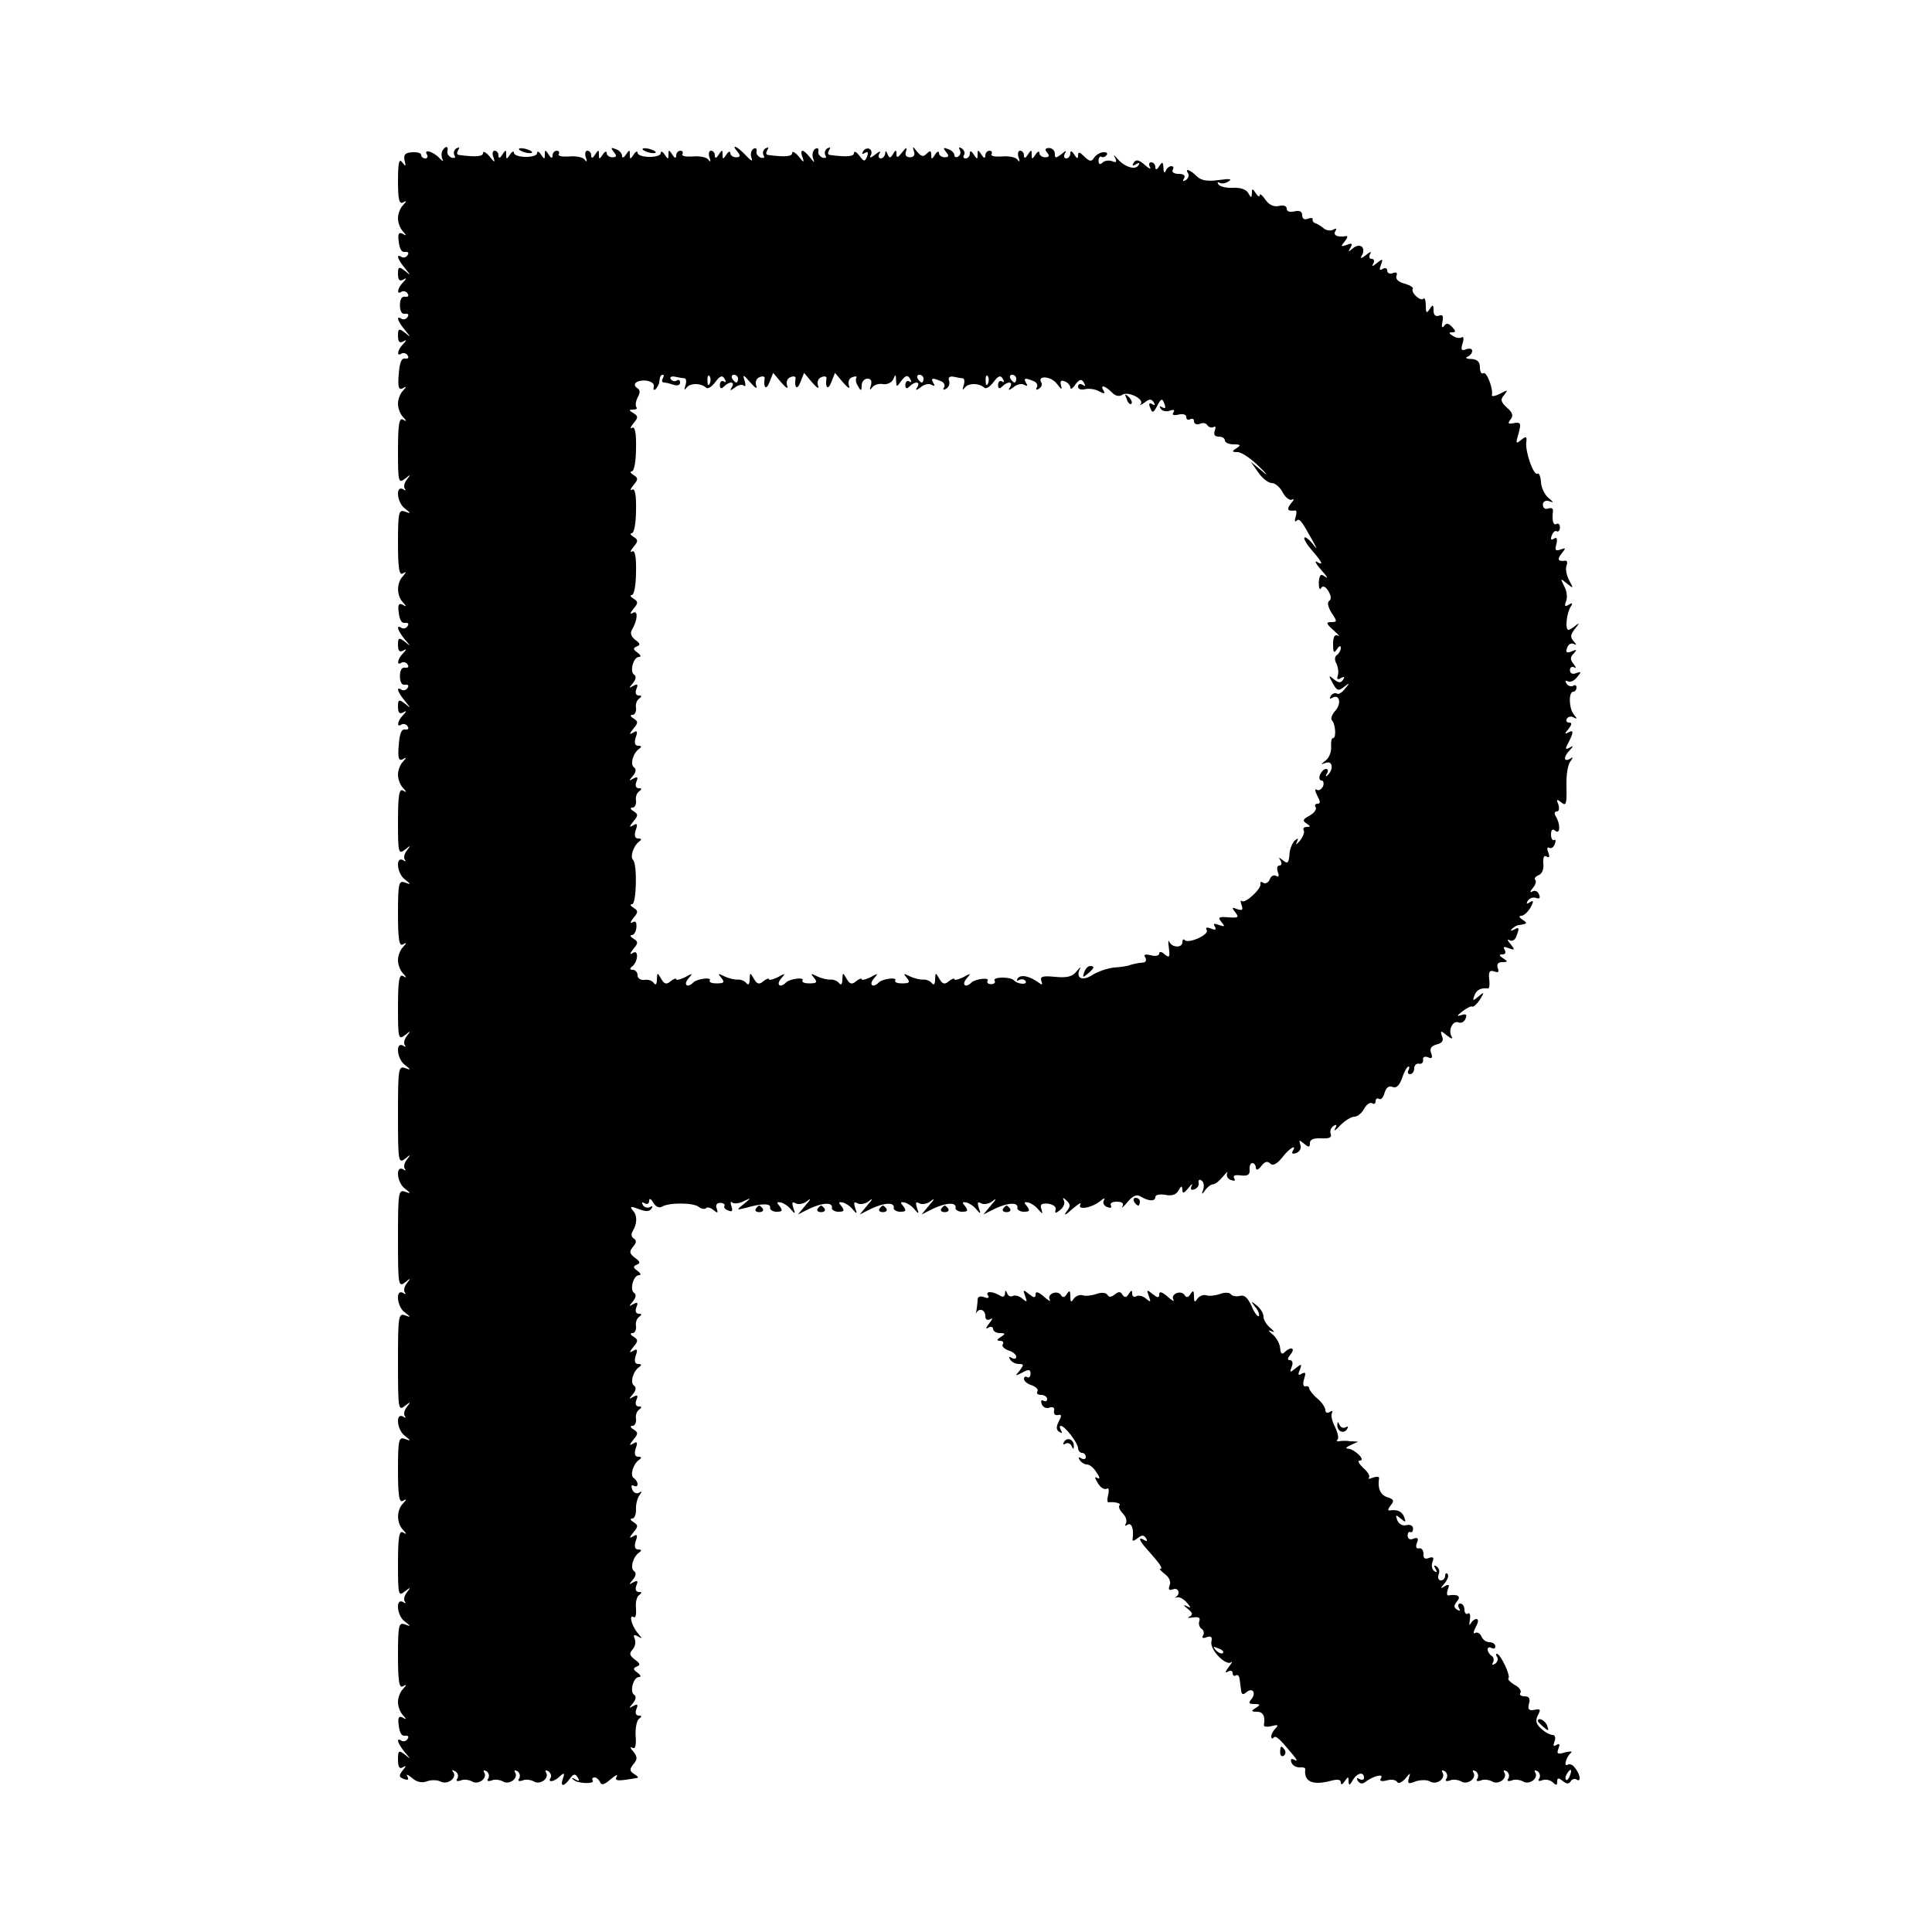
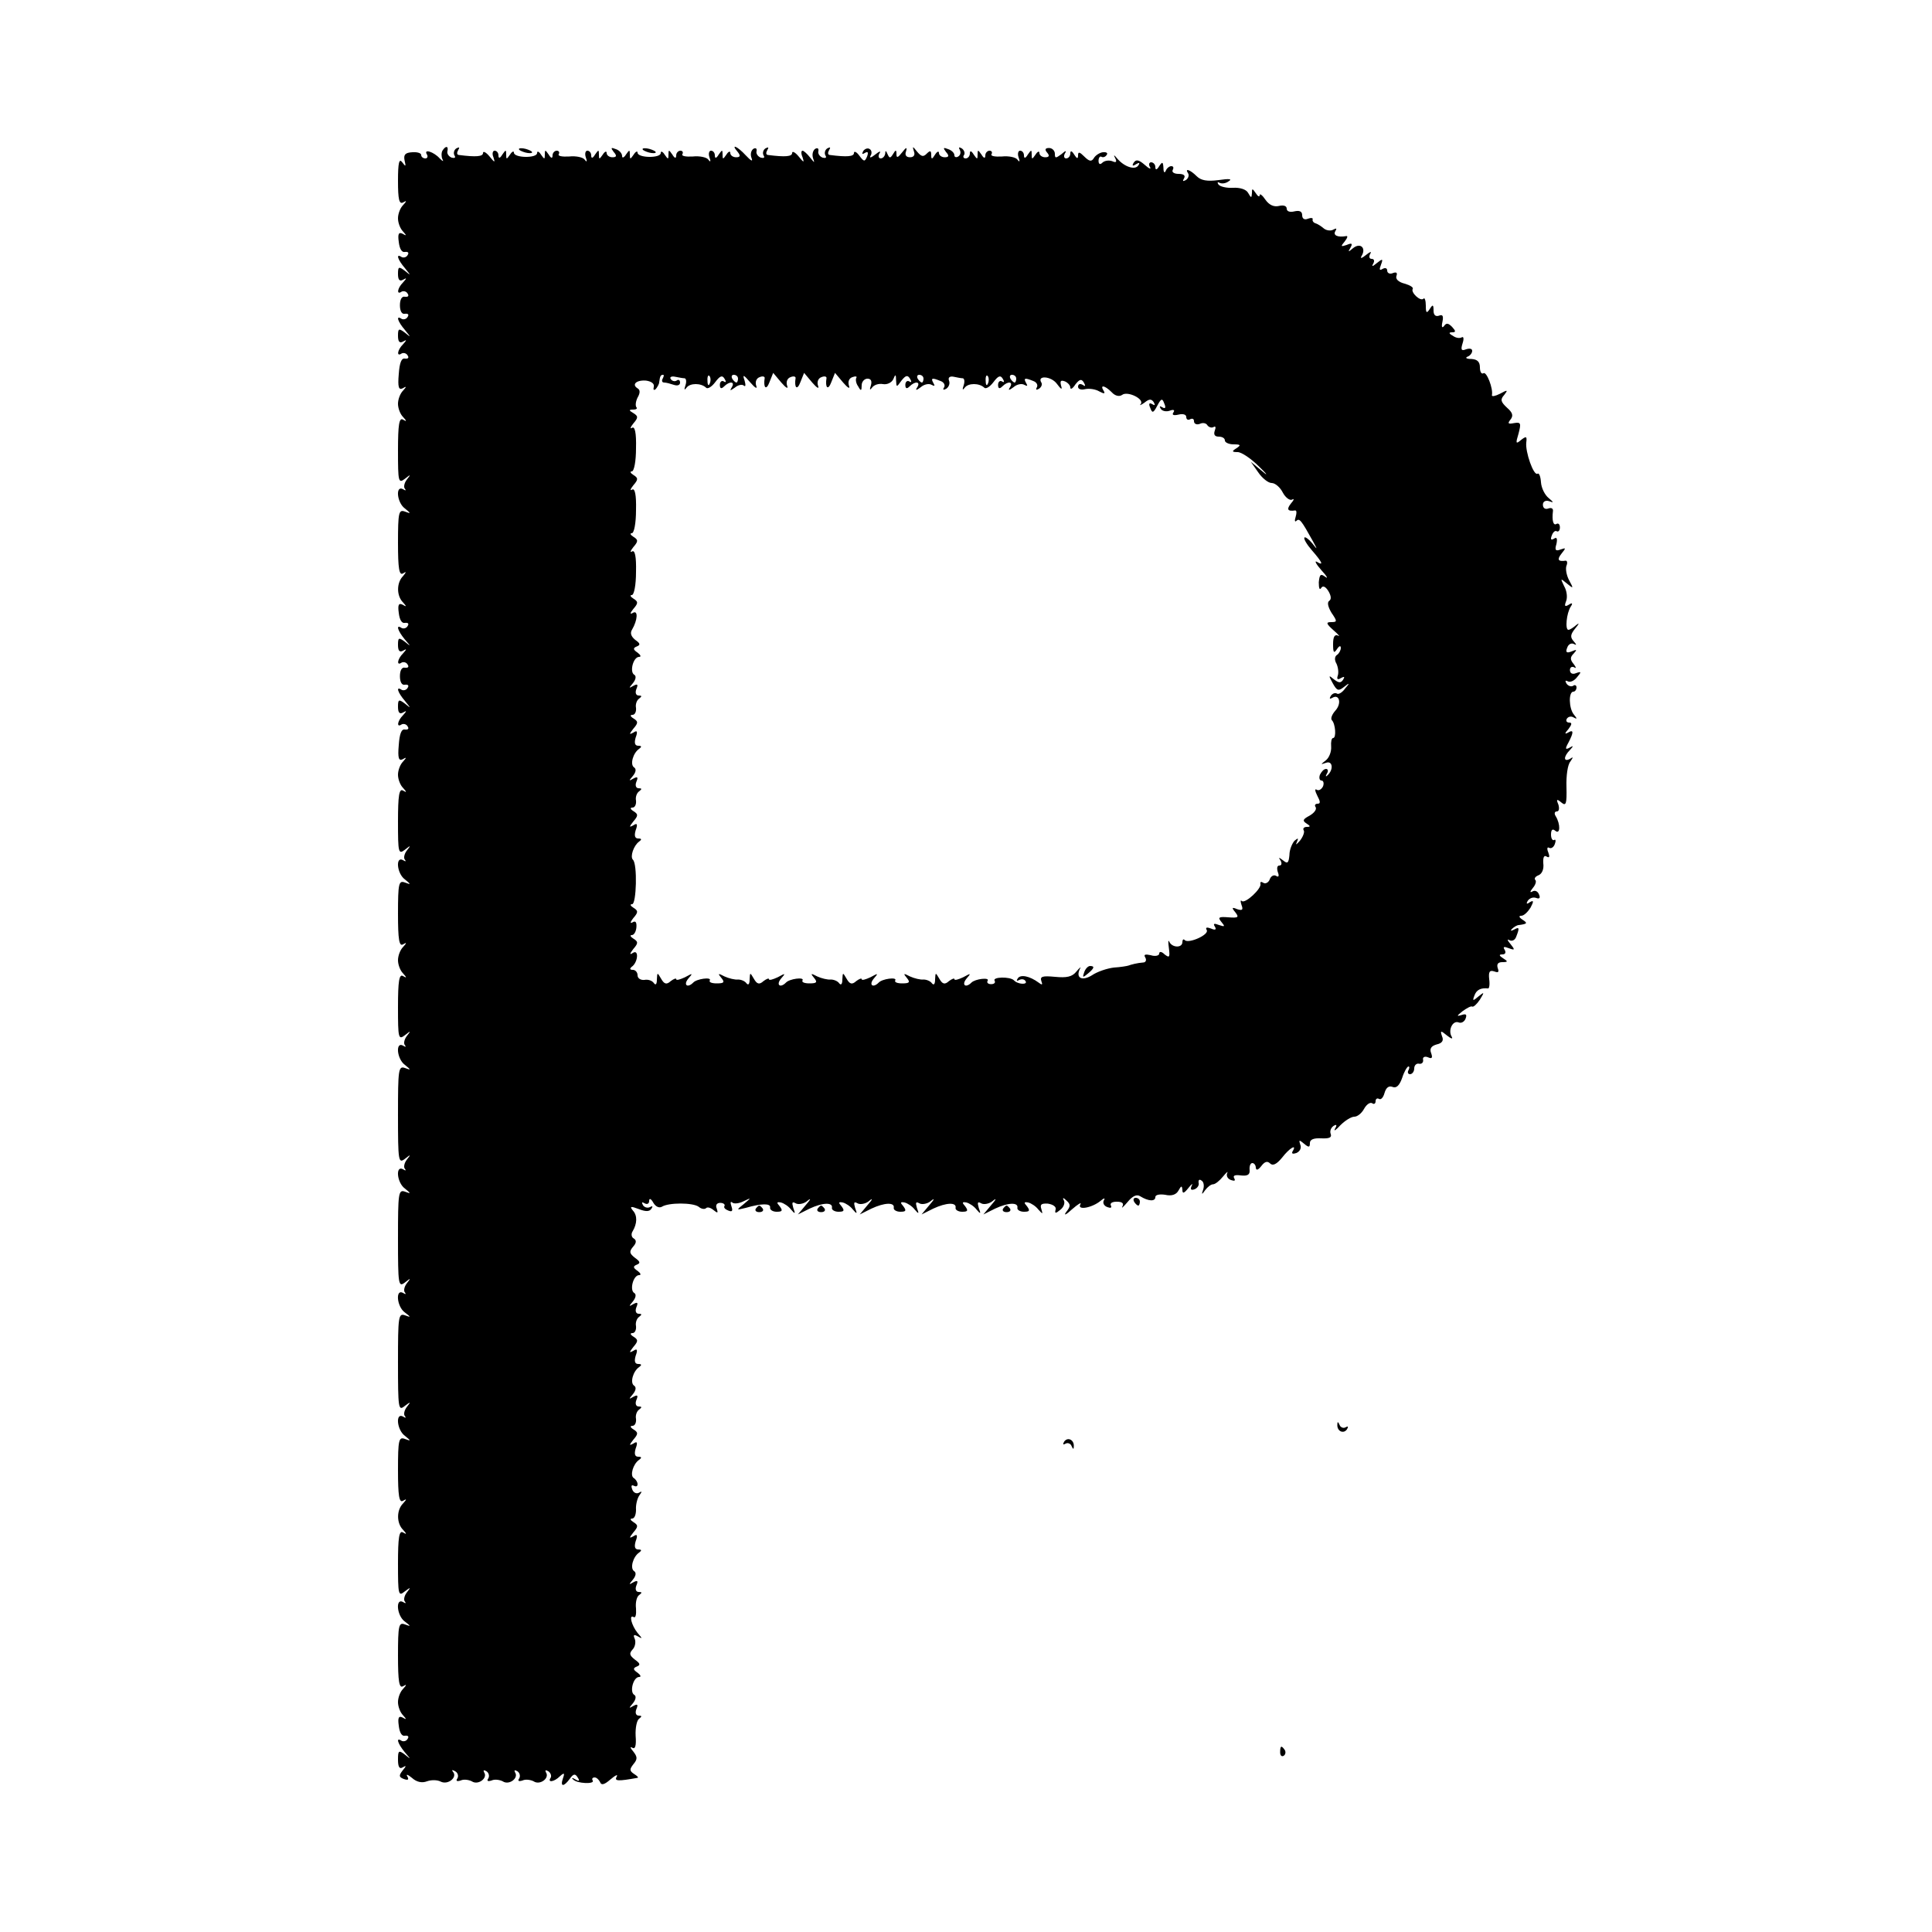
<svg xmlns="http://www.w3.org/2000/svg" version="1.0" width="500pt" height="500pt" viewBox="0 0 500 500" preserveAspectRatio="xMidYMid meet">
  <g transform="translate(0,500) scale(0.1,-0.1)" fill="#000000" stroke="none">
    <path d="M1145 4610 c-3 -5 -3 -16 0 -22 4 -7 1 -6 -7 2 -15 17 -43 26 -33 10 3 -5 1 -10 -4 -10 -6 0 -11 4 -11 9 0 5 -11 8 -23 7 -18 -1 -23 -6 -20 -21 4 -17 3 -17 -6 -5 -8 11 -11 -1 -11 -48 0 -48 3 -61 13 -56 10 6 10 4 0 -7 -7 -7 -13 -22 -13 -34 0 -12 6 -27 13 -34 10 -11 9 -12 -1 -6 -10 5 -13 0 -10 -21 2 -18 8 -28 16 -26 8 1 11 -2 7 -8 -3 -6 -11 -8 -16 -5 -15 10 -10 -7 9 -29 16 -20 16 -20 0 -7 -16 12 -18 11 -18 -8 0 -15 4 -20 13 -15 10 6 10 4 0 -7 -15 -15 -17 -33 -4 -24 5 3 13 1 16 -5 4 -6 1 -9 -7 -8 -8 2 -13 -7 -13 -22 0 -15 5 -24 13 -22 8 1 11 -2 7 -8 -3 -6 -11 -8 -16 -5 -15 10 -10 -7 9 -29 16 -20 16 -20 0 -7 -16 12 -18 11 -18 -8 0 -15 4 -20 13 -15 10 6 10 4 0 -7 -15 -15 -17 -33 -4 -24 5 3 13 1 16 -5 4 -6 1 -9 -7 -8 -9 2 -14 -11 -16 -40 -3 -34 0 -42 10 -37 10 6 11 5 1 -6 -7 -7 -13 -22 -13 -34 0 -12 6 -27 13 -34 10 -11 10 -13 0 -7 -10 6 -13 -13 -13 -80 0 -81 1 -86 18 -73 15 12 16 12 5 -2 -7 -9 -9 -20 -5 -24 4 -5 1 -5 -5 -1 -20 11 -16 -35 5 -50 16 -13 16 -14 0 -8 -16 6 -18 -2 -18 -81 0 -66 3 -85 13 -79 9 6 9 4 0 -7 -17 -17 -17 -51 0 -68 10 -11 9 -12 -1 -6 -10 5 -13 0 -10 -21 2 -18 8 -28 16 -26 8 1 11 -2 7 -8 -3 -6 -11 -8 -16 -5 -15 10 -10 -7 8 -29 17 -20 17 -20 1 -7 -16 12 -18 11 -18 -8 0 -15 4 -20 13 -15 10 6 10 4 0 -7 -15 -15 -17 -33 -4 -24 5 3 13 1 16 -5 4 -6 1 -9 -7 -8 -8 2 -13 -7 -13 -22 0 -15 5 -24 13 -22 8 1 11 -2 7 -8 -3 -6 -11 -8 -16 -5 -15 10 -10 -7 9 -29 16 -20 16 -20 0 -7 -16 12 -18 11 -18 -8 0 -15 4 -20 13 -15 10 6 10 4 0 -7 -15 -15 -17 -33 -4 -24 5 3 13 1 16 -5 4 -6 1 -9 -7 -8 -9 2 -14 -11 -16 -40 -3 -34 0 -42 10 -37 10 6 11 5 1 -6 -7 -7 -13 -22 -13 -34 0 -12 6 -27 13 -34 10 -11 10 -13 0 -7 -10 6 -13 -13 -13 -80 0 -81 1 -86 18 -73 15 12 16 12 5 -2 -7 -9 -9 -20 -5 -24 4 -5 1 -5 -5 -1 -20 11 -16 -35 5 -50 16 -13 16 -14 0 -8 -16 6 -18 -2 -18 -81 0 -66 3 -85 13 -79 10 6 10 4 0 -7 -7 -7 -13 -22 -13 -34 0 -12 6 -27 13 -34 10 -11 10 -13 0 -7 -10 6 -13 -13 -13 -80 0 -81 1 -86 18 -73 15 12 16 12 5 -2 -7 -9 -9 -20 -5 -24 4 -5 1 -5 -5 -1 -20 11 -16 -35 5 -50 16 -13 16 -14 0 -8 -17 6 -18 -4 -18 -121 0 -120 1 -127 18 -114 15 12 16 12 5 -2 -7 -9 -9 -20 -5 -24 4 -5 1 -5 -5 -1 -20 11 -16 -35 5 -50 16 -13 16 -14 0 -8 -17 6 -18 -4 -18 -121 0 -120 1 -127 18 -114 15 12 16 12 5 -2 -7 -9 -9 -20 -5 -24 4 -5 1 -5 -5 -1 -20 11 -16 -35 4 -50 17 -13 17 -14 1 -8 -17 6 -18 -4 -18 -121 0 -120 1 -127 17 -114 16 12 17 12 6 -2 -7 -9 -9 -20 -5 -24 4 -5 1 -5 -5 -1 -20 11 -16 -35 5 -50 16 -13 16 -14 0 -8 -16 6 -18 -2 -18 -81 0 -66 3 -85 13 -79 10 6 10 4 0 -7 -17 -17 -17 -51 0 -68 10 -11 10 -13 0 -7 -10 6 -13 -13 -13 -80 0 -81 1 -86 17 -73 16 12 17 12 6 -2 -7 -9 -9 -20 -5 -24 4 -5 1 -5 -5 -1 -20 11 -16 -35 4 -50 17 -13 17 -14 1 -8 -16 6 -18 -2 -18 -81 0 -66 3 -85 13 -79 10 6 10 4 0 -7 -7 -7 -13 -22 -13 -34 0 -12 6 -27 13 -34 10 -11 9 -12 -1 -6 -10 5 -13 0 -10 -21 2 -18 8 -28 16 -26 8 1 11 -2 7 -8 -3 -6 -11 -8 -16 -5 -15 10 -10 -7 8 -29 17 -20 17 -20 1 -7 -16 12 -18 11 -18 -13 0 -19 4 -25 12 -20 10 6 10 4 0 -8 -10 -13 -10 -17 3 -22 11 -4 14 -2 9 7 -4 6 1 5 12 -4 12 -11 26 -14 39 -9 11 4 27 4 36 -1 19 -9 44 12 31 26 -4 5 -1 5 6 1 7 -4 9 -12 6 -18 -5 -7 -2 -9 8 -6 8 4 21 2 29 -2 16 -11 42 8 32 23 -3 6 -1 7 6 3 6 -4 8 -12 5 -18 -5 -7 -2 -9 8 -6 8 4 21 2 29 -2 16 -11 42 8 32 23 -3 6 -1 7 6 3 6 -4 8 -12 5 -18 -5 -7 -2 -9 8 -6 8 4 21 2 29 -2 16 -11 42 8 32 23 -3 6 -1 7 6 3 6 -4 9 -12 6 -17 -9 -13 9 -11 24 4 11 10 13 9 8 -5 -8 -23 2 -23 18 -1 9 13 14 13 20 3 6 -9 4 -11 -6 -5 -8 5 -11 4 -6 0 9 -11 57 -13 51 -3 -3 4 -1 8 5 8 5 0 11 -6 14 -12 3 -9 11 -7 27 7 13 11 20 14 16 7 -7 -12 4 -12 54 -3 3 1 -1 5 -9 10 -12 8 -12 12 -2 25 11 13 11 19 0 33 -8 9 -9 14 -3 10 8 -5 11 5 9 31 -1 20 3 40 9 44 8 6 7 8 -1 8 -7 0 -10 7 -6 17 5 12 3 14 -8 8 -12 -7 -12 -6 -1 7 8 10 9 19 3 22 -12 8 -2 46 13 46 6 0 4 5 -4 11 -12 8 -12 12 -2 16 10 4 9 8 -5 18 -14 11 -15 16 -6 26 6 6 9 18 6 27 -5 11 -3 13 8 7 12 -7 12 -6 -1 9 -16 20 -23 49 -10 41 5 -3 7 7 6 22 -2 16 2 31 8 35 8 6 8 8 -1 8 -7 0 -10 7 -6 17 5 12 3 14 -8 8 -12 -7 -12 -6 -1 7 8 10 9 18 3 22 -11 7 -3 37 13 48 7 5 7 8 -2 8 -9 0 -11 7 -7 21 6 16 4 20 -6 13 -11 -6 -11 -4 0 10 13 15 13 19 0 27 -8 5 -9 9 -3 9 6 0 10 10 10 23 -1 12 3 28 8 36 8 11 8 13 0 8 -7 -4 -15 0 -18 9 -3 8 -2 12 4 9 6 -3 10 -2 10 4 0 5 -4 12 -10 16 -10 6 -2 36 14 47 7 5 7 8 -2 8 -9 0 -11 7 -7 21 6 16 4 20 -6 13 -11 -6 -11 -4 0 10 13 15 13 19 0 27 -8 5 -9 9 -2 9 6 0 10 8 9 18 -2 9 2 20 8 24 8 6 7 8 -1 8 -7 0 -10 7 -6 17 5 12 3 14 -8 8 -12 -7 -12 -6 -1 7 8 10 9 18 3 22 -11 7 -3 37 13 48 7 5 7 8 -2 8 -9 0 -11 7 -7 21 6 16 4 20 -6 13 -11 -6 -11 -4 0 10 13 15 13 19 0 27 -8 5 -9 9 -2 9 6 0 10 8 9 18 -2 9 2 20 8 24 8 6 7 8 -1 8 -7 0 -10 7 -6 17 5 12 3 14 -8 8 -12 -7 -12 -6 -1 7 8 10 9 19 3 22 -12 8 -2 46 13 46 6 0 4 5 -4 11 -12 8 -12 12 -2 16 10 4 9 8 -5 18 -14 11 -15 16 -5 28 9 10 10 17 2 22 -6 3 -7 12 -3 18 12 20 13 41 1 54 -9 11 -6 12 15 4 18 -7 28 -7 33 1 4 6 3 8 -4 4 -6 -3 -14 -1 -18 5 -4 8 -3 9 4 5 7 -4 12 -1 12 6 0 8 5 6 11 -5 6 -10 15 -14 22 -10 17 11 80 11 95 0 7 -6 15 -7 19 -4 3 4 12 2 20 -5 10 -8 12 -8 8 4 -4 9 0 15 9 15 8 0 13 -4 11 -8 -3 -4 2 -9 10 -12 10 -4 12 -1 8 11 -3 9 -3 14 2 10 4 -4 17 -3 29 3 21 10 21 10 1 -7 -20 -16 -20 -16 5 -10 41 12 65 12 63 1 -1 -6 7 -11 17 -11 15 0 16 3 8 14 -9 10 -8 12 3 10 8 -2 20 -10 26 -18 11 -13 12 -12 6 4 -4 14 -3 17 6 12 6 -4 20 -2 29 5 12 10 11 6 -3 -10 l-20 -24 30 15 c34 16 61 17 58 2 -1 -5 7 -10 17 -10 15 0 16 3 8 14 -9 10 -8 12 3 10 8 -2 20 -10 26 -18 11 -13 12 -12 6 4 -4 14 -3 17 6 12 6 -4 20 -2 29 5 12 10 11 6 -3 -10 l-20 -24 30 15 c34 16 61 17 58 2 -1 -5 7 -10 17 -10 15 0 16 3 8 14 -9 10 -8 12 3 10 8 -2 20 -10 26 -18 11 -13 12 -12 6 4 -4 14 -3 17 6 12 6 -4 20 -2 29 5 12 10 11 6 -3 -10 l-20 -24 30 15 c34 16 61 17 58 2 -1 -5 7 -10 17 -10 15 0 16 3 8 14 -9 10 -8 12 3 10 8 -2 20 -10 26 -18 11 -13 12 -12 6 4 -4 14 -3 17 6 12 6 -4 20 -2 29 5 12 10 11 6 -3 -10 l-20 -24 30 15 c34 16 61 17 58 2 -1 -5 7 -10 17 -10 15 0 16 3 8 14 -9 10 -8 12 3 10 8 -2 20 -10 26 -18 12 -13 12 -13 8 1 -4 12 0 15 17 14 13 -2 22 -8 20 -15 -3 -11 0 -11 12 -1 9 7 13 18 9 25 -4 7 -1 7 7 -1 11 -10 11 -15 -1 -30 -7 -10 0 -7 15 7 16 14 26 20 22 13 -9 -16 30 -9 52 9 9 8 13 8 9 2 -4 -7 0 -15 9 -18 8 -3 12 -2 9 4 -3 6 3 10 15 10 14 0 19 -4 15 -12 -4 -7 2 -2 13 11 13 16 24 21 33 15 21 -13 39 -14 39 -2 0 6 11 8 25 6 17 -4 29 0 35 11 7 13 9 13 10 2 0 -11 4 -10 16 5 8 10 12 13 8 5 -4 -9 -2 -12 7 -9 8 3 13 11 11 17 -1 7 2 10 7 6 6 -3 8 -13 5 -23 -5 -14 -4 -15 5 -2 6 8 15 15 20 15 6 0 17 9 26 20 9 11 14 15 11 9 -3 -7 1 -15 10 -18 9 -3 12 -2 8 5 -4 7 3 9 17 7 18 -2 24 2 23 14 -1 10 2 18 7 18 5 0 9 -6 9 -12 1 -8 6 -6 14 4 9 12 16 14 23 7 7 -7 17 -2 31 15 19 25 40 37 27 16 -3 -6 1 -7 10 -4 9 4 14 13 10 22 -4 12 -3 13 10 2 12 -10 15 -10 15 2 0 9 10 13 29 12 21 -1 28 2 25 11 -3 7 0 16 7 21 8 5 10 3 4 -7 -4 -8 2 -4 14 9 12 12 28 22 36 22 8 0 19 9 25 20 6 11 15 18 21 15 5 -4 9 -1 9 5 0 6 4 9 9 6 5 -3 11 4 14 15 4 14 11 20 21 16 10 -4 18 4 25 24 5 16 13 29 16 29 3 0 3 -4 0 -10 -3 -5 -1 -10 4 -10 6 0 11 7 11 15 0 8 6 14 13 12 6 -1 11 3 10 10 -2 7 4 10 12 7 11 -5 13 -2 9 10 -5 12 0 19 14 23 14 3 19 10 14 21 -5 15 -4 16 13 2 10 -8 16 -10 12 -3 -10 16 2 43 18 37 7 -3 15 2 18 10 4 11 1 13 -11 9 -13 -4 -12 -2 3 10 11 8 22 14 25 12 3 -2 12 6 20 18 12 20 12 21 -4 8 -14 -12 -16 -12 -10 3 5 14 16 20 35 18 3 -1 5 10 3 24 -2 19 1 24 13 20 11 -4 13 -2 9 9 -3 10 1 15 12 15 15 0 15 2 2 10 -11 7 -11 10 -2 10 8 0 10 5 6 12 -5 8 -2 9 11 4 16 -6 16 -4 4 11 -8 9 -9 14 -3 10 7 -4 15 0 18 9 9 23 8 26 -6 18 -8 -4 -10 -3 -5 2 5 5 13 10 18 10 22 3 23 5 9 14 -9 6 -10 10 -3 10 7 0 17 10 24 21 9 17 8 20 -2 14 -8 -6 -10 -4 -5 4 5 7 14 10 22 7 8 -3 11 0 7 9 -3 8 -10 12 -17 8 -7 -4 -7 -1 1 9 7 8 10 18 6 21 -3 4 1 9 9 12 9 4 14 16 12 31 -1 15 2 22 9 17 7 -4 8 0 4 11 -4 9 -3 15 2 12 5 -3 12 1 15 10 3 8 2 13 -2 10 -4 -2 -8 4 -8 14 0 13 4 16 11 10 13 -11 14 17 1 38 -4 6 -3 12 3 12 6 0 7 8 4 18 -6 14 -4 15 8 5 12 -10 14 -3 13 40 -1 29 3 58 10 66 8 12 8 13 -1 7 -17 -9 -17 6 0 23 10 11 9 12 -1 6 -11 -6 -12 -3 -3 13 14 27 14 35 -1 26 -9 -5 -9 -2 1 9 9 12 10 17 2 17 -7 0 -9 5 -6 10 4 6 12 7 18 3 9 -5 9 -3 0 8 -13 16 -14 59 -1 59 4 0 8 5 8 11 0 5 -4 8 -9 4 -5 -3 -13 0 -17 6 -4 7 -3 9 3 6 6 -4 17 1 24 10 12 14 12 16 -2 11 -9 -4 -16 -1 -16 8 0 7 5 10 11 7 6 -4 5 0 -1 8 -10 12 -10 18 0 28 9 10 8 11 -6 5 -13 -5 -16 -2 -11 10 3 9 11 13 18 9 7 -4 6 -1 -1 7 -10 11 -9 18 4 34 10 12 11 15 3 9 -8 -7 -17 -13 -21 -13 -9 0 -5 43 6 60 6 9 4 11 -5 5 -10 -6 -12 -4 -7 9 4 10 2 27 -5 39 -10 21 -10 21 7 7 17 -14 18 -14 6 8 -7 13 -10 30 -7 38 3 7 2 13 -2 13 -20 -3 -23 3 -11 18 12 15 12 16 -2 11 -13 -5 -16 -2 -11 14 3 14 1 19 -6 14 -8 -5 -10 -2 -6 8 3 9 9 14 13 11 4 -2 8 2 8 10 0 8 -4 12 -9 9 -8 -5 -12 9 -9 33 1 7 -4 10 -12 7 -8 -3 -14 1 -14 10 0 8 7 12 16 9 13 -5 12 -3 -1 8 -10 8 -19 26 -20 41 -1 15 -5 25 -9 22 -10 -6 -32 57 -29 81 2 16 0 17 -14 6 -13 -11 -14 -9 -6 17 7 27 6 30 -12 27 -15 -3 -17 -1 -9 9 8 10 6 18 -9 31 -16 15 -18 21 -7 33 10 13 9 14 -11 3 -12 -6 -21 -8 -21 -4 4 17 -14 63 -22 57 -5 -3 -9 4 -9 15 0 15 -7 21 -22 22 -13 0 -17 3 -10 6 6 2 12 9 12 15 0 6 -7 7 -16 4 -12 -5 -14 -1 -9 15 4 12 3 19 -2 16 -5 -3 -15 -2 -23 4 -11 6 -11 9 -2 9 10 0 10 3 0 14 -10 10 -15 11 -21 2 -5 -6 -7 -2 -4 11 3 15 1 20 -9 16 -9 -3 -14 2 -14 13 0 16 -2 17 -10 4 -8 -12 -10 -10 -10 9 0 13 -3 22 -6 18 -8 -8 -33 16 -28 25 3 4 -7 10 -21 14 -16 4 -24 12 -21 20 3 8 0 11 -10 7 -7 -3 -14 0 -14 7 0 6 -5 8 -12 4 -8 -5 -9 -2 -4 11 6 16 4 16 -11 4 -11 -9 -14 -10 -9 -1 4 7 2 12 -4 12 -6 0 -8 5 -4 13 5 7 0 6 -11 -3 -11 -9 -16 -10 -11 -2 12 20 -3 35 -22 20 -13 -11 -14 -11 -7 1 6 11 4 13 -10 7 -15 -5 -16 -4 -5 9 7 9 9 15 4 14 -22 -4 -35 2 -28 13 4 7 3 8 -5 4 -6 -4 -17 -3 -24 2 -7 6 -16 12 -22 14 -5 1 -9 6 -8 10 2 4 -4 5 -12 2 -9 -4 -15 0 -15 9 0 10 -7 13 -20 10 -12 -3 -20 0 -20 7 0 7 -8 10 -20 7 -13 -3 -25 2 -35 16 -8 12 -15 17 -15 12 0 -6 -5 -3 -10 5 -9 13 -10 13 -10 0 -1 -13 -2 -13 -10 1 -5 9 -21 14 -39 13 -17 -1 -34 3 -38 9 -3 5 -2 7 3 4 6 -3 16 -2 24 4 10 6 1 7 -26 3 -30 -4 -46 -1 -57 10 -17 17 -32 22 -22 7 3 -5 0 -13 -6 -17 -8 -4 -9 -3 -5 4 5 8 -1 12 -14 12 -12 0 -18 5 -15 10 3 6 2 10 -4 10 -5 0 -12 -6 -14 -12 -3 -7 -6 -4 -6 7 -1 17 -3 17 -11 5 -6 -10 -10 -11 -10 -2 0 6 -5 12 -11 12 -5 0 -7 -6 -3 -12 4 -7 -2 -5 -13 5 -16 14 -23 15 -29 6 -5 -8 -3 -10 6 -4 8 5 11 4 6 -3 -8 -13 -36 -4 -54 17 -9 11 -11 11 -6 2 5 -10 3 -13 -8 -8 -9 3 -20 1 -25 -4 -6 -6 -10 -4 -10 5 0 8 4 13 8 10 4 -2 10 0 13 5 4 5 -1 8 -10 7 -8 -1 -19 -8 -23 -15 -6 -10 -12 -9 -25 4 -12 12 -16 13 -16 3 0 -10 -3 -9 -10 2 -6 10 -10 11 -10 3 0 -7 -5 -13 -11 -13 -5 0 -7 6 -3 13 5 8 2 8 -9 -2 -15 -11 -17 -11 -17 1 0 8 -7 15 -15 15 -10 0 -12 -4 -5 -12 7 -8 5 -12 -5 -12 -8 0 -15 5 -15 11 0 6 -5 4 -10 -4 -9 -13 -10 -13 -10 0 0 13 -1 13 -10 0 -6 -10 -10 -11 -10 -2 0 6 -4 12 -10 12 -5 0 -7 -8 -4 -17 4 -11 3 -14 -3 -6 -4 6 -23 10 -40 8 -18 -1 -30 1 -27 6 3 5 0 9 -5 9 -6 0 -11 -6 -11 -12 0 -9 -4 -8 -10 2 -9 13 -10 13 -10 0 0 -13 -1 -13 -10 0 -6 10 -10 11 -10 3 0 -7 -5 -13 -11 -13 -5 0 -8 4 -4 9 3 5 0 13 -6 17 -7 4 -9 3 -5 -4 3 -6 2 -13 -4 -17 -5 -3 -10 -2 -10 3 0 6 -7 13 -16 16 -13 5 -14 4 -6 -7 9 -10 8 -14 -3 -14 -8 0 -15 5 -15 11 0 6 -5 4 -10 -4 -8 -13 -10 -13 -10 -1 0 12 -3 12 -12 3 -9 -9 -14 -7 -25 6 -11 14 -12 14 -8 1 4 -10 0 -16 -10 -16 -10 0 -14 6 -10 16 3 11 0 10 -10 -3 -11 -14 -15 -16 -15 -5 0 12 -2 12 -9 0 -7 -11 -9 -11 -14 0 -4 10 -6 10 -6 2 -1 -7 -6 -13 -12 -13 -5 0 -7 6 -3 13 5 7 0 6 -11 -3 -10 -8 -16 -10 -12 -3 4 6 3 14 -2 17 -5 4 -13 1 -17 -5 -4 -8 -3 -9 4 -5 8 5 10 2 6 -9 -6 -14 -8 -14 -20 2 -7 10 -14 13 -14 7 0 -9 -17 -11 -63 -5 -5 1 -5 6 -1 13 4 7 3 8 -5 4 -6 -4 -8 -12 -5 -18 4 -6 1 -8 -7 -6 -8 3 -13 11 -11 17 1 7 -2 9 -8 6 -6 -4 -9 -14 -6 -24 5 -14 4 -13 -8 2 -7 9 -16 17 -19 17 -4 0 -4 -8 0 -17 5 -15 3 -14 -10 2 -9 11 -17 15 -17 9 0 -9 -17 -11 -63 -5 -5 1 -5 6 -1 13 4 7 3 8 -5 4 -6 -4 -8 -12 -5 -18 4 -6 1 -8 -7 -6 -8 3 -13 11 -11 17 1 7 -2 9 -8 6 -6 -4 -9 -14 -5 -24 4 -10 -1 -8 -15 7 -22 24 -40 31 -21 9 8 -10 7 -14 -4 -14 -8 0 -15 5 -15 11 0 6 -5 4 -10 -4 -9 -13 -10 -13 -10 0 0 13 -1 13 -10 0 -6 -10 -10 -11 -10 -2 0 6 -4 12 -10 12 -5 0 -7 -8 -4 -17 4 -11 3 -14 -3 -6 -4 6 -23 10 -40 8 -18 -1 -30 1 -27 6 3 5 0 9 -5 9 -6 0 -11 -6 -11 -12 0 -9 -4 -8 -10 2 -9 13 -10 13 -10 0 0 -13 -1 -13 -10 0 -5 8 -10 10 -10 4 0 -14 -60 -13 -60 1 0 5 -5 3 -10 -5 -9 -13 -10 -13 -10 0 0 13 -1 13 -10 0 -5 -8 -10 -10 -10 -4 0 7 -7 15 -16 18 -13 5 -14 4 -6 -7 9 -10 8 -14 -3 -14 -8 0 -15 5 -15 11 0 6 -5 4 -10 -4 -9 -13 -10 -13 -10 0 0 13 -1 13 -10 0 -6 -10 -10 -11 -10 -2 0 6 -4 12 -10 12 -5 0 -7 -8 -4 -17 4 -11 3 -14 -3 -6 -4 6 -23 10 -40 8 -18 -1 -30 1 -27 6 3 5 0 9 -5 9 -6 0 -11 -6 -11 -12 0 -9 -4 -8 -10 2 -9 13 -10 13 -10 0 0 -13 -1 -13 -10 0 -5 8 -10 10 -10 4 0 -14 -60 -13 -60 1 0 5 -5 3 -10 -5 -9 -13 -10 -13 -10 0 0 13 -1 13 -10 0 -6 -10 -10 -11 -10 -2 0 6 -4 12 -10 12 -5 0 -7 -8 -3 -17 5 -15 3 -14 -10 2 -9 11 -17 15 -17 9 0 -9 -17 -11 -63 -5 -5 1 -5 6 -1 13 4 7 3 8 -5 4 -6 -4 -8 -12 -5 -18 4 -6 1 -8 -7 -6 -8 3 -13 11 -11 17 3 14 -5 14 -13 1z m570 -590 c-3 -5 -2 -10 4 -10 5 0 16 -3 25 -6 9 -3 16 -1 16 6 0 6 -4 9 -9 5 -5 -3 -12 -1 -15 4 -4 5 2 8 11 6 10 -2 21 -4 25 -4 4 -1 5 -9 2 -18 -4 -12 -3 -14 3 -6 9 12 37 12 50 0 4 -5 15 2 24 14 12 16 18 19 24 9 5 -8 4 -11 -2 -7 -5 3 -10 -1 -10 -9 0 -10 4 -11 11 -4 14 14 29 13 20 -2 -6 -10 -5 -10 8 -1 8 7 19 9 23 5 5 -4 5 2 2 13 -6 17 -3 16 15 -5 12 -14 19 -18 15 -8 -3 9 0 19 9 22 7 3 13 2 13 -2 -4 -26 4 -33 12 -12 l10 25 21 -25 c12 -14 19 -18 15 -8 -3 9 0 19 9 22 7 3 13 2 13 -2 -4 -26 4 -33 12 -12 l10 25 21 -25 c12 -14 19 -18 15 -8 -3 9 0 19 9 22 7 3 13 2 13 -2 -4 -26 4 -33 12 -12 l10 25 21 -25 c12 -14 19 -18 15 -8 -3 10 0 19 9 22 8 3 13 2 10 -2 -2 -4 -1 -14 5 -22 7 -13 9 -12 9 3 0 9 7 17 15 17 9 0 12 -6 9 -17 -4 -12 -3 -14 3 -6 5 7 17 11 28 9 11 -2 23 4 27 13 5 13 7 13 7 -3 1 -19 1 -19 14 -1 11 14 16 15 22 5 5 -8 4 -11 -2 -7 -5 3 -10 -1 -10 -9 0 -10 4 -11 11 -4 14 14 29 13 20 -2 -6 -9 -3 -9 9 0 9 8 22 10 28 6 8 -4 9 -3 5 4 -8 14 -4 15 18 6 9 -3 13 -11 9 -17 -4 -6 -1 -7 6 -3 7 5 10 14 7 21 -3 8 2 12 12 10 9 -2 20 -4 24 -4 4 -1 5 -9 2 -18 -4 -12 -3 -14 3 -6 9 12 37 12 50 0 4 -5 15 2 24 14 12 16 18 19 24 9 5 -8 4 -11 -2 -7 -5 3 -10 -1 -10 -9 0 -10 4 -11 11 -4 14 14 29 13 20 -2 -6 -9 -3 -9 9 0 9 8 22 10 28 6 8 -4 9 -3 5 4 -8 14 -4 15 18 6 9 -3 13 -11 9 -17 -3 -6 -1 -7 6 -3 6 4 9 11 6 16 -12 19 25 17 40 -3 11 -15 15 -17 11 -5 -3 12 -1 15 10 11 7 -3 14 -10 14 -16 0 -6 6 -3 13 8 11 14 16 15 22 5 5 -9 4 -11 -3 -6 -7 4 -12 2 -12 -5 0 -6 8 -9 19 -6 10 2 26 0 36 -6 13 -7 16 -6 11 2 -10 16 3 14 21 -4 9 -10 20 -12 27 -7 14 11 59 -11 48 -24 -4 -4 0 -3 10 4 12 10 18 10 24 1 4 -8 3 -9 -4 -5 -8 5 -10 1 -5 -10 5 -14 8 -13 18 6 10 19 13 20 18 6 5 -11 3 -15 -5 -10 -7 4 -8 3 -4 -4 4 -6 14 -8 23 -5 10 4 14 2 10 -4 -5 -7 0 -9 13 -6 12 3 20 0 20 -6 0 -7 5 -9 10 -6 6 3 10 1 10 -5 0 -7 7 -10 15 -7 8 4 17 2 20 -4 4 -5 11 -7 16 -4 5 3 6 -1 3 -9 -4 -11 0 -16 10 -16 9 0 16 -4 16 -10 0 -5 10 -10 23 -10 18 0 19 -2 7 -10 -13 -8 -12 -10 3 -10 10 0 35 -17 55 -37 22 -21 25 -27 8 -12 l-29 24 19 -27 c10 -15 26 -28 35 -28 9 0 22 -11 29 -25 7 -13 18 -21 24 -18 6 4 5 -1 -3 -10 -12 -15 -9 -21 11 -18 4 0 4 -7 1 -17 -3 -9 -2 -14 2 -10 8 8 13 1 43 -53 12 -22 12 -23 -2 -5 -9 11 -18 17 -20 15 -3 -3 6 -18 19 -33 28 -32 31 -41 13 -30 -7 4 -2 -6 12 -22 14 -15 18 -23 10 -17 -12 9 -15 7 -17 -14 0 -15 2 -21 6 -15 4 7 11 5 19 -8 7 -12 8 -21 2 -25 -6 -4 -3 -16 6 -31 15 -22 15 -24 -1 -24 -14 0 -13 -4 6 -21 13 -11 18 -18 12 -14 -9 4 -13 -3 -13 -22 0 -22 2 -25 10 -13 6 9 10 10 10 3 0 -6 -5 -15 -10 -18 -6 -4 -7 -13 -1 -23 4 -9 6 -23 3 -31 -3 -9 0 -11 8 -6 9 5 11 4 6 -4 -6 -9 -11 -9 -24 1 -14 12 -14 10 -3 -10 11 -20 15 -21 29 -10 15 12 16 11 3 -4 -7 -10 -17 -16 -21 -13 -5 3 -12 0 -16 -6 -4 -7 -3 -9 4 -5 18 11 25 -14 8 -33 -9 -10 -13 -21 -9 -25 9 -9 12 -46 3 -46 -4 0 -6 -10 -5 -22 1 -13 -5 -29 -14 -36 -14 -11 -14 -11 1 -6 17 6 20 -18 3 -33 -4 -4 -5 -2 -1 5 4 6 3 12 -2 12 -6 0 -12 -7 -16 -15 -3 -8 -1 -15 4 -15 5 0 7 -7 4 -15 -4 -8 -11 -12 -16 -9 -6 4 -5 -3 1 -15 8 -15 9 -21 1 -21 -6 0 -9 -4 -5 -9 3 -6 -4 -15 -16 -22 -17 -9 -19 -13 -8 -20 11 -7 11 -9 1 -9 -7 0 -11 -4 -8 -9 3 -4 -2 -17 -10 -27 -9 -10 -12 -12 -8 -4 5 12 4 12 -6 4 -6 -7 -13 -23 -13 -37 -2 -21 -5 -23 -16 -14 -12 9 -13 9 -7 0 4 -7 3 -13 -3 -13 -6 0 -7 -7 -4 -17 4 -10 2 -14 -4 -10 -6 4 -14 0 -17 -9 -3 -8 -11 -12 -16 -9 -6 4 -9 3 -8 -2 4 -12 -39 -52 -48 -45 -4 4 -4 -1 -1 -10 5 -13 2 -15 -11 -11 -14 6 -15 4 -5 -8 10 -13 8 -15 -18 -13 -25 2 -28 0 -18 -12 10 -12 9 -13 -6 -8 -13 5 -16 4 -11 -4 5 -8 1 -10 -10 -5 -11 4 -15 3 -11 -4 7 -12 -47 -36 -57 -26 -3 4 -6 1 -6 -5 0 -16 -27 -15 -34 1 -3 6 -3 -1 -1 -16 3 -24 2 -27 -11 -17 -8 8 -14 8 -14 2 0 -5 -10 -8 -22 -4 -14 3 -19 2 -14 -6 4 -7 1 -13 -6 -13 -14 -1 -30 -5 -38 -8 -3 -1 -20 -4 -37 -5 -18 -2 -44 -11 -57 -20 -26 -16 -43 -7 -31 17 4 6 0 4 -9 -7 -11 -14 -25 -17 -56 -14 -32 3 -39 1 -35 -11 4 -10 2 -11 -7 -4 -23 17 -47 22 -54 11 -4 -6 -3 -8 4 -4 6 3 13 2 16 -3 7 -10 -20 -9 -30 2 -10 10 -56 9 -50 -1 3 -5 -1 -9 -9 -9 -8 0 -12 4 -9 9 6 9 -32 5 -42 -5 -15 -15 -26 -6 -13 10 13 15 12 15 -8 4 -13 -6 -23 -9 -23 -5 0 3 -6 1 -14 -5 -11 -10 -17 -8 -25 6 -10 17 -10 17 -11 -2 0 -11 -3 -16 -8 -10 -4 6 -14 10 -22 10 -8 -1 -24 3 -35 8 -17 9 -18 8 -8 -4 9 -11 7 -14 -12 -14 -13 0 -21 3 -18 8 5 9 -34 4 -43 -6 -15 -15 -26 -6 -13 10 13 15 12 15 -8 4 -13 -6 -23 -9 -23 -5 0 3 -6 1 -14 -5 -11 -10 -17 -8 -25 6 -10 17 -10 17 -11 -2 0 -11 -3 -16 -8 -10 -4 6 -14 10 -22 10 -8 -1 -24 3 -35 8 -17 9 -18 8 -8 -4 9 -11 7 -14 -12 -14 -13 0 -21 3 -18 8 5 9 -34 4 -43 -6 -15 -15 -26 -6 -13 10 13 15 12 15 -8 4 -13 -6 -23 -9 -23 -5 0 3 -6 1 -14 -5 -11 -10 -17 -8 -25 6 -10 17 -10 17 -11 -2 0 -11 -3 -16 -8 -10 -4 6 -14 10 -22 10 -8 -1 -24 3 -35 8 -17 9 -18 8 -8 -4 9 -11 7 -14 -12 -14 -13 0 -21 3 -18 8 5 9 -34 4 -43 -6 -15 -15 -26 -6 -13 10 13 15 12 15 -8 4 -13 -6 -23 -9 -23 -5 0 3 -6 1 -14 -5 -11 -10 -17 -8 -25 6 -10 17 -10 17 -11 -2 0 -12 -3 -16 -8 -9 -4 6 -15 10 -24 8 -10 -1 -18 4 -18 12 0 8 -6 14 -12 14 -8 0 -9 3 -3 8 16 11 19 46 3 36 -9 -6 -9 -3 1 10 13 15 13 19 0 27 -8 5 -9 9 -4 9 6 0 11 9 12 20 1 13 -2 18 -10 13 -7 -4 -6 1 2 11 13 15 13 19 0 27 -8 5 -9 9 -3 9 11 0 14 104 2 115 -8 8 2 37 16 47 7 5 7 8 -2 8 -9 0 -11 7 -7 21 6 16 4 20 -6 13 -11 -6 -11 -4 0 10 13 15 13 19 0 27 -8 5 -9 9 -2 9 6 0 10 8 9 18 -2 9 2 20 8 24 8 6 7 8 -1 8 -7 0 -10 7 -6 17 5 12 3 14 -8 8 -12 -7 -12 -6 -1 7 8 10 9 18 3 22 -11 7 -3 37 13 48 7 5 7 8 -2 8 -9 0 -11 7 -7 21 6 16 4 20 -6 13 -11 -6 -11 -4 0 10 13 15 13 19 0 27 -8 5 -9 9 -2 9 6 0 10 8 9 18 -2 9 2 20 8 24 8 6 7 8 -1 8 -7 0 -10 7 -6 17 5 12 3 14 -8 8 -12 -7 -12 -6 -1 7 8 10 9 19 3 22 -12 8 -2 46 13 46 6 0 4 5 -4 11 -12 8 -12 12 -2 16 10 4 9 8 -4 17 -11 9 -14 18 -8 27 14 24 16 51 2 43 -8 -5 -8 -1 1 10 13 15 13 19 0 27 -8 5 -9 9 -4 9 6 0 11 26 11 60 1 40 -3 57 -10 53 -6 -4 -5 1 3 11 13 15 13 19 0 27 -8 5 -9 9 -4 9 6 0 11 26 11 60 1 40 -3 57 -10 53 -6 -4 -5 1 3 11 13 15 13 19 0 27 -8 5 -9 9 -4 9 6 0 11 26 11 60 1 40 -3 57 -10 53 -6 -4 -5 1 3 11 13 15 13 19 0 27 -12 7 -12 9 0 9 8 0 11 3 8 6 -3 4 -2 15 3 25 7 12 7 20 0 24 -16 10 -3 22 22 20 14 -2 22 -8 20 -16 -2 -8 0 -10 5 -6 4 5 9 13 9 18 2 16 4 19 10 19 3 0 2 -4 -1 -10z m122 -12 c-3 -8 -6 -5 -6 6 -1 11 2 17 5 13 3 -3 4 -12 1 -19z m73 12 c0 -5 -2 -10 -4 -10 -3 0 -8 5 -11 10 -3 6 -1 10 4 10 6 0 11 -4 11 -10z m480 0 c0 -5 -2 -10 -4 -10 -3 0 -8 5 -11 10 -3 6 -1 10 4 10 6 0 11 -4 11 -10z m167 -12 c-3 -8 -6 -5 -6 6 -1 11 2 17 5 13 3 -3 4 -12 1 -19z m73 12 c0 -5 -2 -10 -4 -10 -3 0 -8 5 -11 10 -3 6 -1 10 4 10 6 0 11 -4 11 -10z" />
-     <path d="M2916 3967 c3 -10 9 -15 12 -12 3 3 0 11 -7 18 -10 9 -11 8 -5 -6z" />
    <path d="M2806 2484 c-5 -14 -4 -15 9 -4 17 14 19 20 6 20 -5 0 -12 -7 -15 -16z" />
    <path d="M1344 4612 c4 -3 14 -7 22 -8 9 -1 13 0 10 4 -4 3 -14 7 -22 8 -9 1 -13 0 -10 -4z" />
    <path d="M1664 4612 c4 -3 14 -7 22 -8 9 -1 13 0 10 4 -4 3 -14 7 -22 8 -9 1 -13 0 -10 -4z" />
    <path d="M2935 1890 c3 -5 8 -10 11 -10 2 0 4 5 4 10 0 6 -5 10 -11 10 -5 0 -7 -4 -4 -10z" />
    <path d="M1956 1872 c-3 -5 1 -9 9 -9 8 0 12 4 9 9 -3 4 -7 8 -9 8 -2 0 -6 -4 -9 -8z" />
    <path d="M2116 1872 c-3 -5 1 -9 9 -9 8 0 12 4 9 9 -3 4 -7 8 -9 8 -2 0 -6 -4 -9 -8z" />
-     <path d="M2276 1872 c-3 -5 1 -9 9 -9 8 0 12 4 9 9 -3 4 -7 8 -9 8 -2 0 -6 -4 -9 -8z" />
-     <path d="M2436 1872 c-3 -5 1 -9 9 -9 8 0 12 4 9 9 -3 4 -7 8 -9 8 -2 0 -6 -4 -9 -8z" />
    <path d="M2596 1872 c-3 -5 1 -9 9 -9 8 0 12 4 9 9 -3 4 -7 8 -9 8 -2 0 -6 -4 -9 -8z" />
-     <path d="M2557 1647 c4 -6 0 -8 -10 -4 -11 4 -17 1 -17 -7 0 -8 -2 -20 -3 -28 -2 -7 -2 -10 0 -5 8 13 23 7 23 -9 0 -9 5 -12 13 -8 7 5 6 0 -3 -11 -9 -11 -10 -16 -2 -11 6 4 12 2 12 -3 0 -6 8 -11 18 -11 14 0 15 -2 2 -10 -11 -7 -11 -10 -2 -10 7 0 11 -4 7 -9 -3 -5 4 -12 15 -16 11 -3 20 -11 20 -16 0 -6 -5 -7 -12 -3 -7 4 -8 3 -4 -4 4 -7 14 -12 23 -12 13 0 13 -2 2 -17 -13 -15 -12 -15 7 -5 16 9 21 8 21 -3 0 -8 -4 -12 -9 -9 -4 3 -8 1 -8 -5 0 -5 9 -13 20 -16 11 -4 18 -11 15 -16 -4 -5 1 -9 9 -9 9 0 16 -5 16 -11 0 -5 -4 -7 -10 -4 -5 3 -7 0 -4 -9 3 -8 12 -12 20 -9 9 3 14 0 12 -8 -2 -8 3 -13 10 -11 10 2 10 -2 2 -17 -7 -14 -7 -22 2 -27 7 -4 8 -3 4 4 -4 7 -4 12 -1 12 11 0 44 -44 45 -57 0 -7 5 -13 10 -13 6 0 10 -5 10 -11 0 -5 -5 -7 -12 -3 -7 4 -8 3 -4 -4 4 -7 13 -12 19 -12 7 0 18 -9 25 -21 9 -13 9 -18 2 -14 -8 5 -7 0 1 -13 7 -12 17 -18 23 -15 5 4 7 -3 4 -15 -3 -12 -3 -21 1 -20 17 2 34 -3 28 -8 -3 -4 1 -13 9 -21 8 -8 11 -19 8 -25 -4 -7 -2 -8 4 -4 11 7 17 -13 13 -38 -1 -5 4 -4 13 3 11 9 16 9 22 0 4 -8 3 -9 -4 -5 -18 11 -14 -1 6 -23 33 -37 43 -51 35 -51 -4 0 2 -6 12 -14 11 -8 16 -20 12 -29 -4 -11 -2 -14 9 -10 14 5 20 -12 7 -20 -5 -2 -3 -2 4 -1 6 2 17 -5 25 -14 11 -13 11 -15 -2 -8 -8 4 -7 1 3 -7 14 -11 15 -16 5 -21 -7 -3 -3 -4 9 -2 14 2 20 0 17 -9 -3 -7 0 -16 5 -20 6 -3 8 -11 5 -17 -5 -7 -1 -9 9 -5 11 4 15 1 12 -12 -4 -21 38 -63 51 -53 5 4 2 -2 -6 -12 -10 -13 -10 -17 -2 -12 7 4 12 2 12 -4 0 -6 4 -9 8 -6 5 3 9 -1 10 -9 1 -8 3 -22 4 -30 1 -10 5 -12 13 -5 16 14 27 0 14 -17 -9 -10 -7 -13 7 -13 16 0 17 -2 4 -10 -13 -8 -12 -10 3 -10 16 0 22 -12 18 -34 -1 -5 8 -6 20 -3 16 4 19 3 10 -6 -6 -6 -11 -15 -11 -21 0 -5 3 -7 6 -3 6 6 13 0 49 -43 11 -13 14 -20 6 -15 -9 5 -12 3 -9 -6 3 -8 12 -13 21 -13 9 1 16 -1 15 -5 -4 -32 19 -42 65 -30 18 5 27 4 27 -4 0 -7 4 -6 10 3 9 13 10 13 10 0 1 -12 3 -11 11 3 11 19 29 23 29 6 0 -5 -5 -7 -12 -3 -7 4 -8 3 -4 -5 5 -7 12 -9 19 -3 21 16 49 23 41 10 -5 -7 0 -9 14 -6 12 4 25 2 28 -4 3 -5 12 -1 21 9 13 16 14 16 9 1 -4 -14 -1 -16 18 -8 13 4 29 4 36 0 17 -11 43 7 33 23 -3 6 -1 7 6 3 6 -4 8 -12 5 -18 -5 -7 -2 -9 8 -6 8 4 21 2 29 -2 16 -11 42 8 32 23 -3 6 -1 7 6 3 6 -4 8 -12 5 -18 -5 -7 -2 -9 8 -6 8 4 21 2 29 -2 16 -11 42 8 32 23 -3 6 -1 7 6 3 6 -4 8 -12 5 -18 -5 -7 -2 -9 8 -6 8 4 21 2 29 -2 16 -11 42 8 32 23 -3 6 -1 7 6 3 6 -4 8 -12 5 -18 -5 -7 -2 -9 8 -5 9 3 21 0 27 -6 8 -8 11 -8 11 2 0 10 3 11 14 2 10 -8 16 -9 21 -1 3 6 11 8 16 4 12 -7 8 16 -6 32 -5 7 -13 10 -18 7 -11 -7 -4 20 8 30 6 5 -1 5 -14 2 -20 -6 -23 -4 -18 9 5 12 3 15 -5 10 -8 -5 -9 -2 -5 9 4 10 1 17 -5 17 -6 0 -20 7 -29 16 -14 12 -16 21 -9 35 8 15 7 17 -9 14 -14 -3 -18 1 -14 16 4 13 0 19 -11 19 -10 0 -15 4 -11 9 3 6 -4 15 -16 21 -11 7 -18 14 -15 17 6 6 -21 63 -30 63 -3 0 -3 -4 1 -9 3 -5 0 -13 -6 -17 -7 -4 -9 -3 -5 4 3 6 2 13 -4 17 -5 3 -10 11 -10 16 0 6 5 7 10 4 6 -3 10 -1 10 4 0 6 -7 11 -15 11 -9 0 -18 7 -21 15 -4 8 -11 12 -16 9 -6 -4 -5 3 1 15 7 12 8 21 2 21 -5 0 -12 -6 -15 -12 -4 -7 -4 -3 -2 10 2 12 0 20 -5 16 -5 -3 -9 2 -9 10 0 9 -5 16 -11 16 -5 0 -7 -5 -3 -12 4 -7 3 -8 -5 -4 -9 6 -9 11 0 22 11 13 2 19 -23 15 -4 0 -4 7 -1 16 5 12 3 14 -8 8 -12 -8 -12 -6 0 8 8 10 11 20 7 24 -3 3 -6 1 -6 -5 0 -7 -5 -12 -11 -12 -6 0 -9 7 -6 15 4 8 1 17 -5 21 -7 5 -8 2 -3 -6 5 -8 4 -11 -3 -6 -6 4 -8 14 -5 23 5 12 2 15 -9 11 -10 -4 -15 -1 -14 10 0 9 -4 16 -11 15 -8 -2 -10 4 -6 14 5 12 2 15 -9 11 -8 -4 -15 -1 -15 8 0 7 3 11 7 9 4 -2 7 2 7 9 0 8 -8 11 -17 9 -10 -3 -20 3 -24 13 -5 14 -4 15 9 4 13 -11 14 -10 9 4 -6 15 -18 20 -38 17 -5 -1 -4 4 3 13 10 12 8 16 -8 21 -19 6 -26 23 -22 49 1 5 -6 5 -16 2 -9 -4 -14 -4 -10 0 3 4 -3 15 -15 25 -11 11 -16 19 -9 19 17 0 -13 30 -31 31 -7 0 -4 4 7 9 l20 9 -20 1 c-11 2 -24 1 -30 0 -5 -1 -7 1 -3 5 3 3 0 18 -7 32 -8 15 -11 31 -8 36 3 6 1 7 -5 3 -7 -4 -12 -2 -12 5 0 6 -9 20 -21 30 -11 9 -20 21 -21 26 0 4 -4 7 -10 5 -5 -1 -7 7 -3 19 5 16 4 19 -6 14 -9 -6 -11 -3 -5 10 6 16 4 16 -11 4 -15 -12 -16 -12 -10 4 4 9 2 17 -5 17 -7 0 -6 5 2 15 14 17 0 21 -16 5 -6 -6 -10 -3 -11 11 -1 12 -10 28 -20 36 -11 9 -12 12 -3 8 10 -4 9 -2 -2 8 -10 8 -18 21 -18 29 0 9 -8 22 -17 29 -16 13 -17 12 -4 -4 8 -9 11 -20 9 -23 -3 -3 -12 9 -19 26 -10 22 -19 30 -31 26 -10 -2 -20 0 -23 5 -3 4 -16 5 -28 0 -12 -4 -28 -6 -36 -3 -7 2 -17 -2 -22 -9 -7 -11 -9 -9 -9 6 0 15 -2 17 -9 6 -6 -9 -11 -10 -15 -3 -9 15 -38 3 -29 -12 3 -6 -3 -2 -15 8 -15 13 -22 15 -22 6 0 -10 -4 -9 -17 1 -15 12 -16 12 -10 -5 6 -16 5 -17 -7 -7 -8 7 -20 10 -26 6 -5 -3 -10 0 -10 7 0 10 -2 10 -9 -1 -6 -9 -10 -10 -16 -2 -5 9 -10 9 -20 1 -9 -7 -15 -8 -19 -1 -4 6 -16 7 -29 2 -12 -4 -28 -6 -36 -3 -7 2 -17 -2 -22 -9 -7 -11 -9 -9 -9 6 0 15 -2 17 -9 6 -6 -9 -11 -10 -15 -3 -9 15 -38 3 -29 -12 3 -6 -3 -2 -15 8 -15 13 -22 15 -22 6 0 -10 -4 -9 -17 1 -15 12 -16 12 -10 -5 6 -16 5 -17 -7 -7 -8 7 -19 10 -25 7 -5 -3 -12 0 -14 6 -4 10 -6 10 -6 0 -1 -8 -6 -10 -13 -5 -20 12 -39 12 -31 0z m608 -925 c-3 -3 -11 0 -18 7 -9 10 -8 11 6 5 10 -3 15 -9 12 -12z m898 -317 c-3 -9 -8 -14 -10 -11 -3 3 -2 9 2 15 9 16 15 13 8 -4z" />
    <path d="M3461 1313 c-1 -17 16 -25 25 -12 4 7 3 9 -4 5 -5 -3 -13 0 -15 6 -4 9 -6 10 -6 1z" />
    <path d="M2754 1269 c-4 -7 -3 -9 4 -5 5 3 13 0 15 -6 4 -9 6 -10 6 -1 1 17 -16 25 -25 12z" />
-     <path d="M3980 546 c0 -2 7 -9 15 -16 13 -11 14 -10 9 4 -5 14 -24 23 -24 12z" />
    <path d="M3313 465 c0 -8 4 -12 9 -9 5 3 6 10 3 15 -9 13 -12 11 -12 -6z" />
  </g>
</svg>